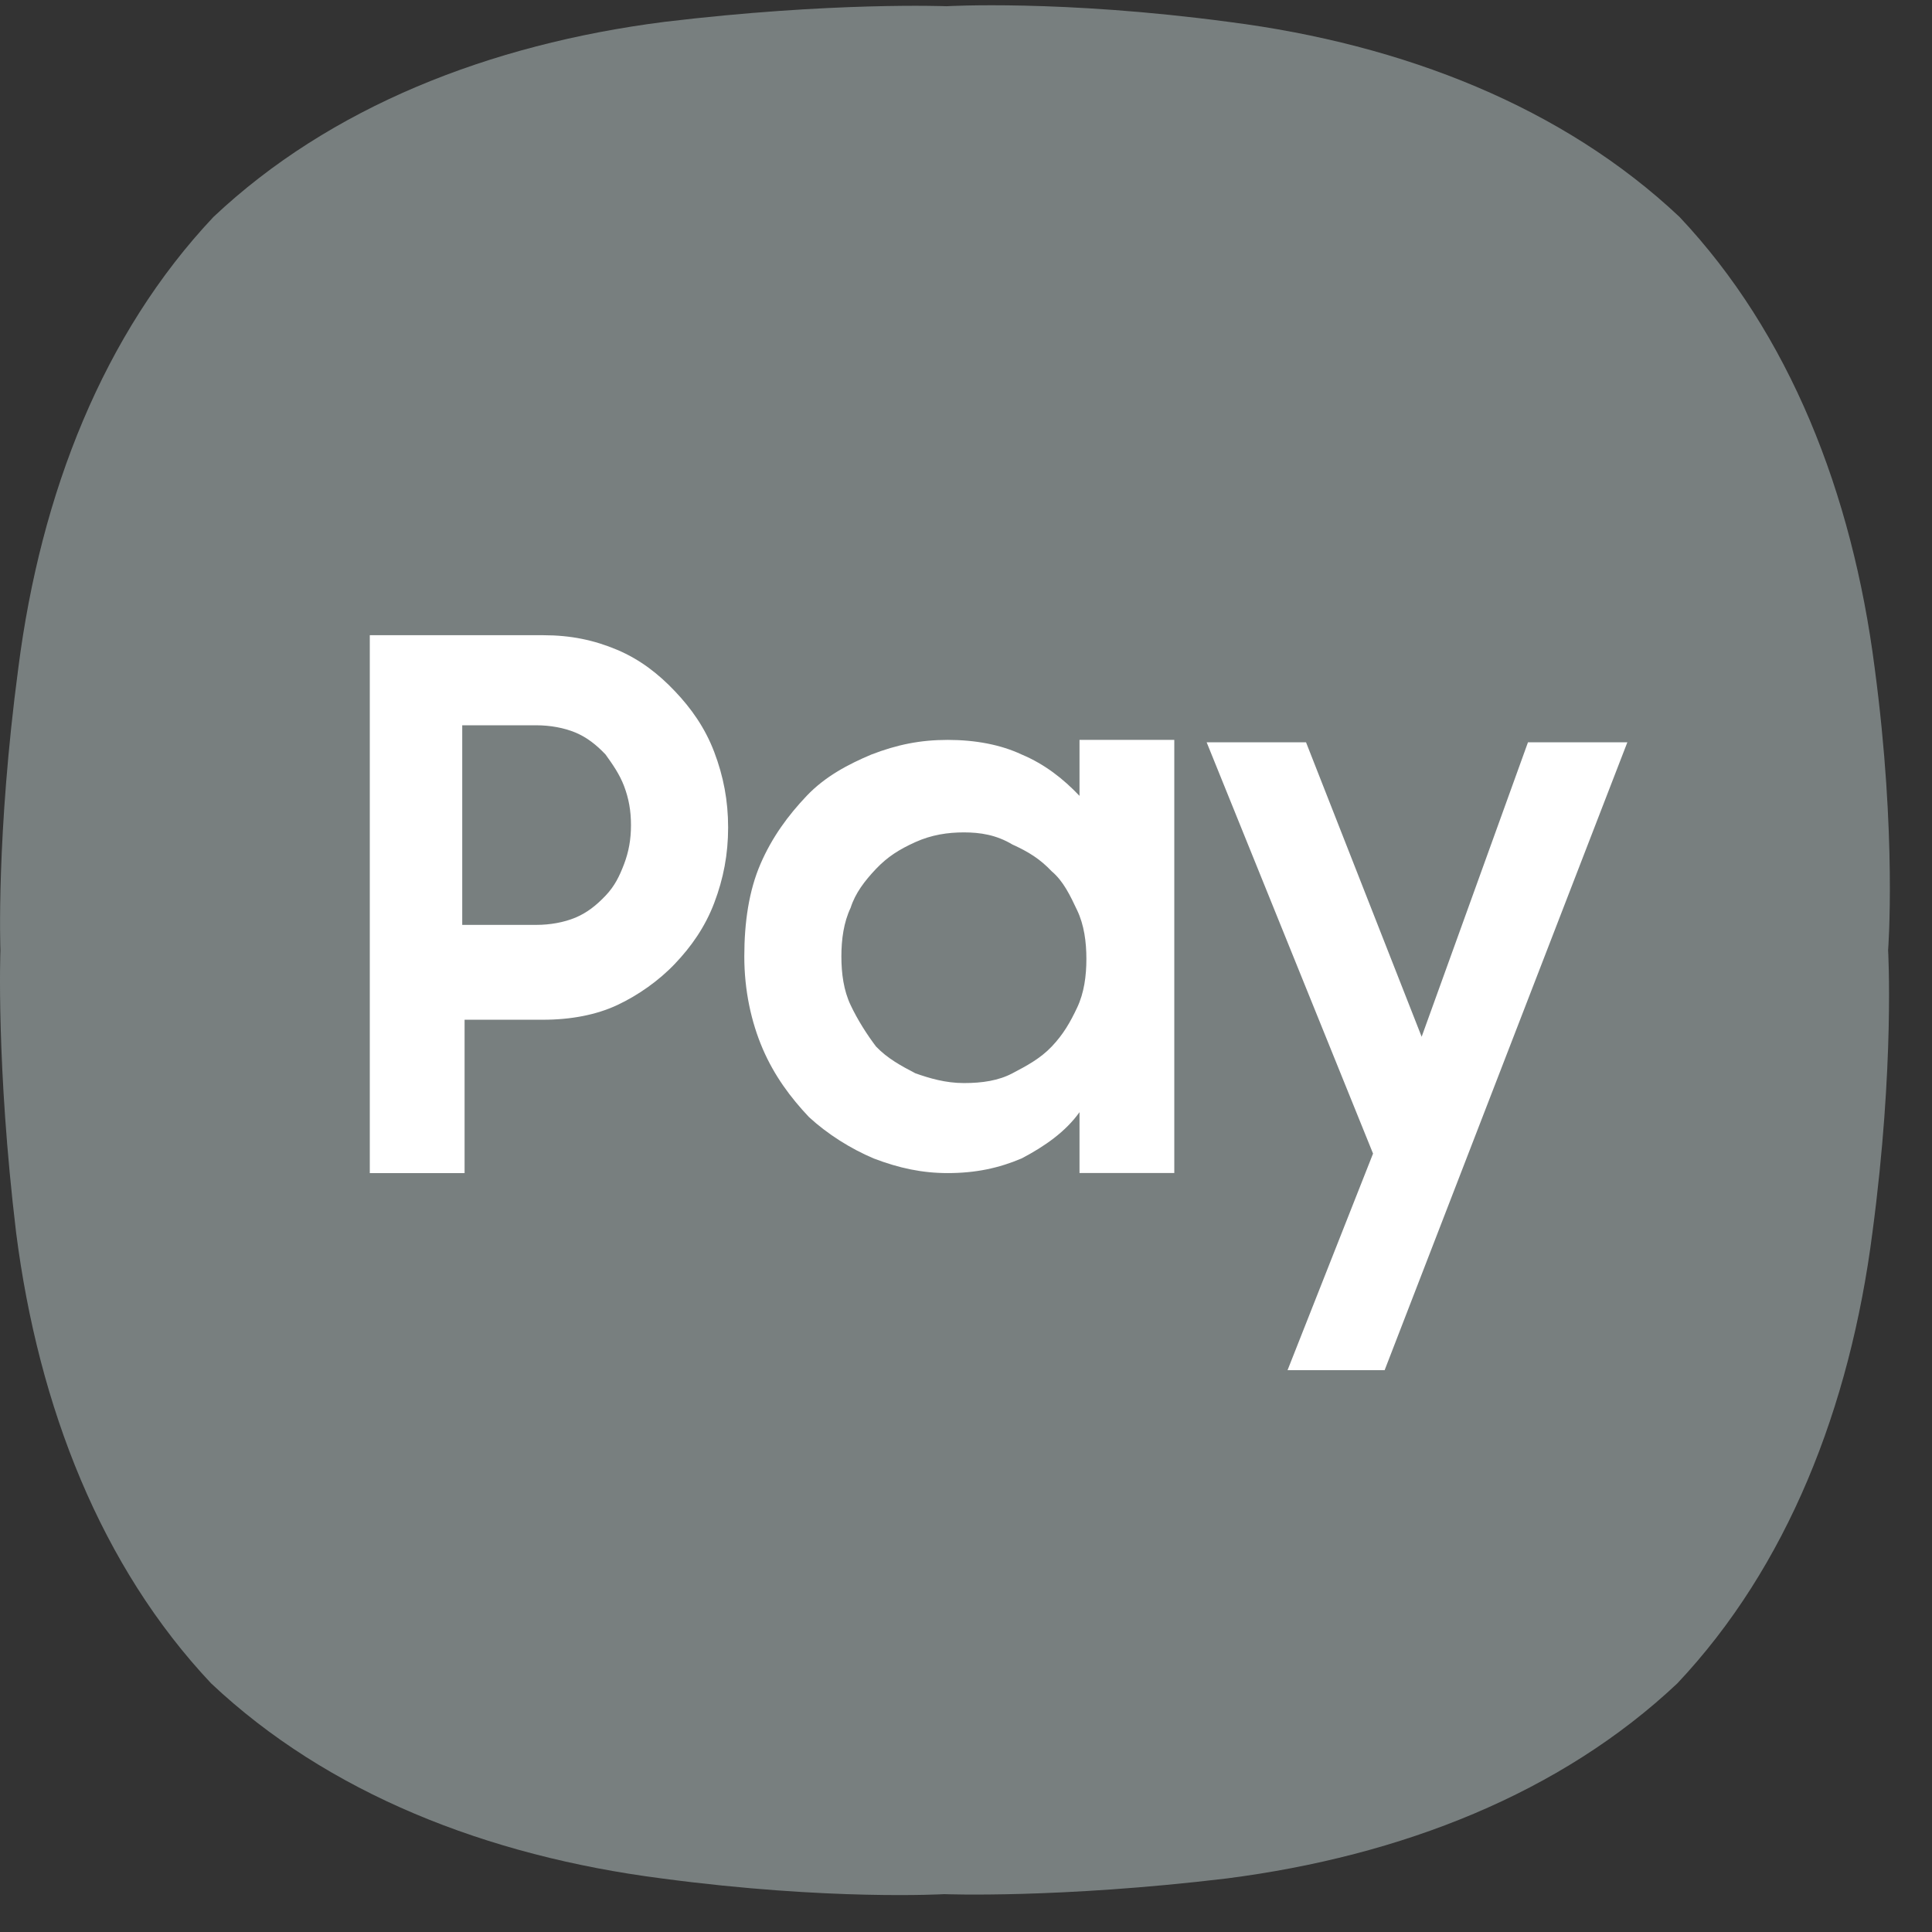
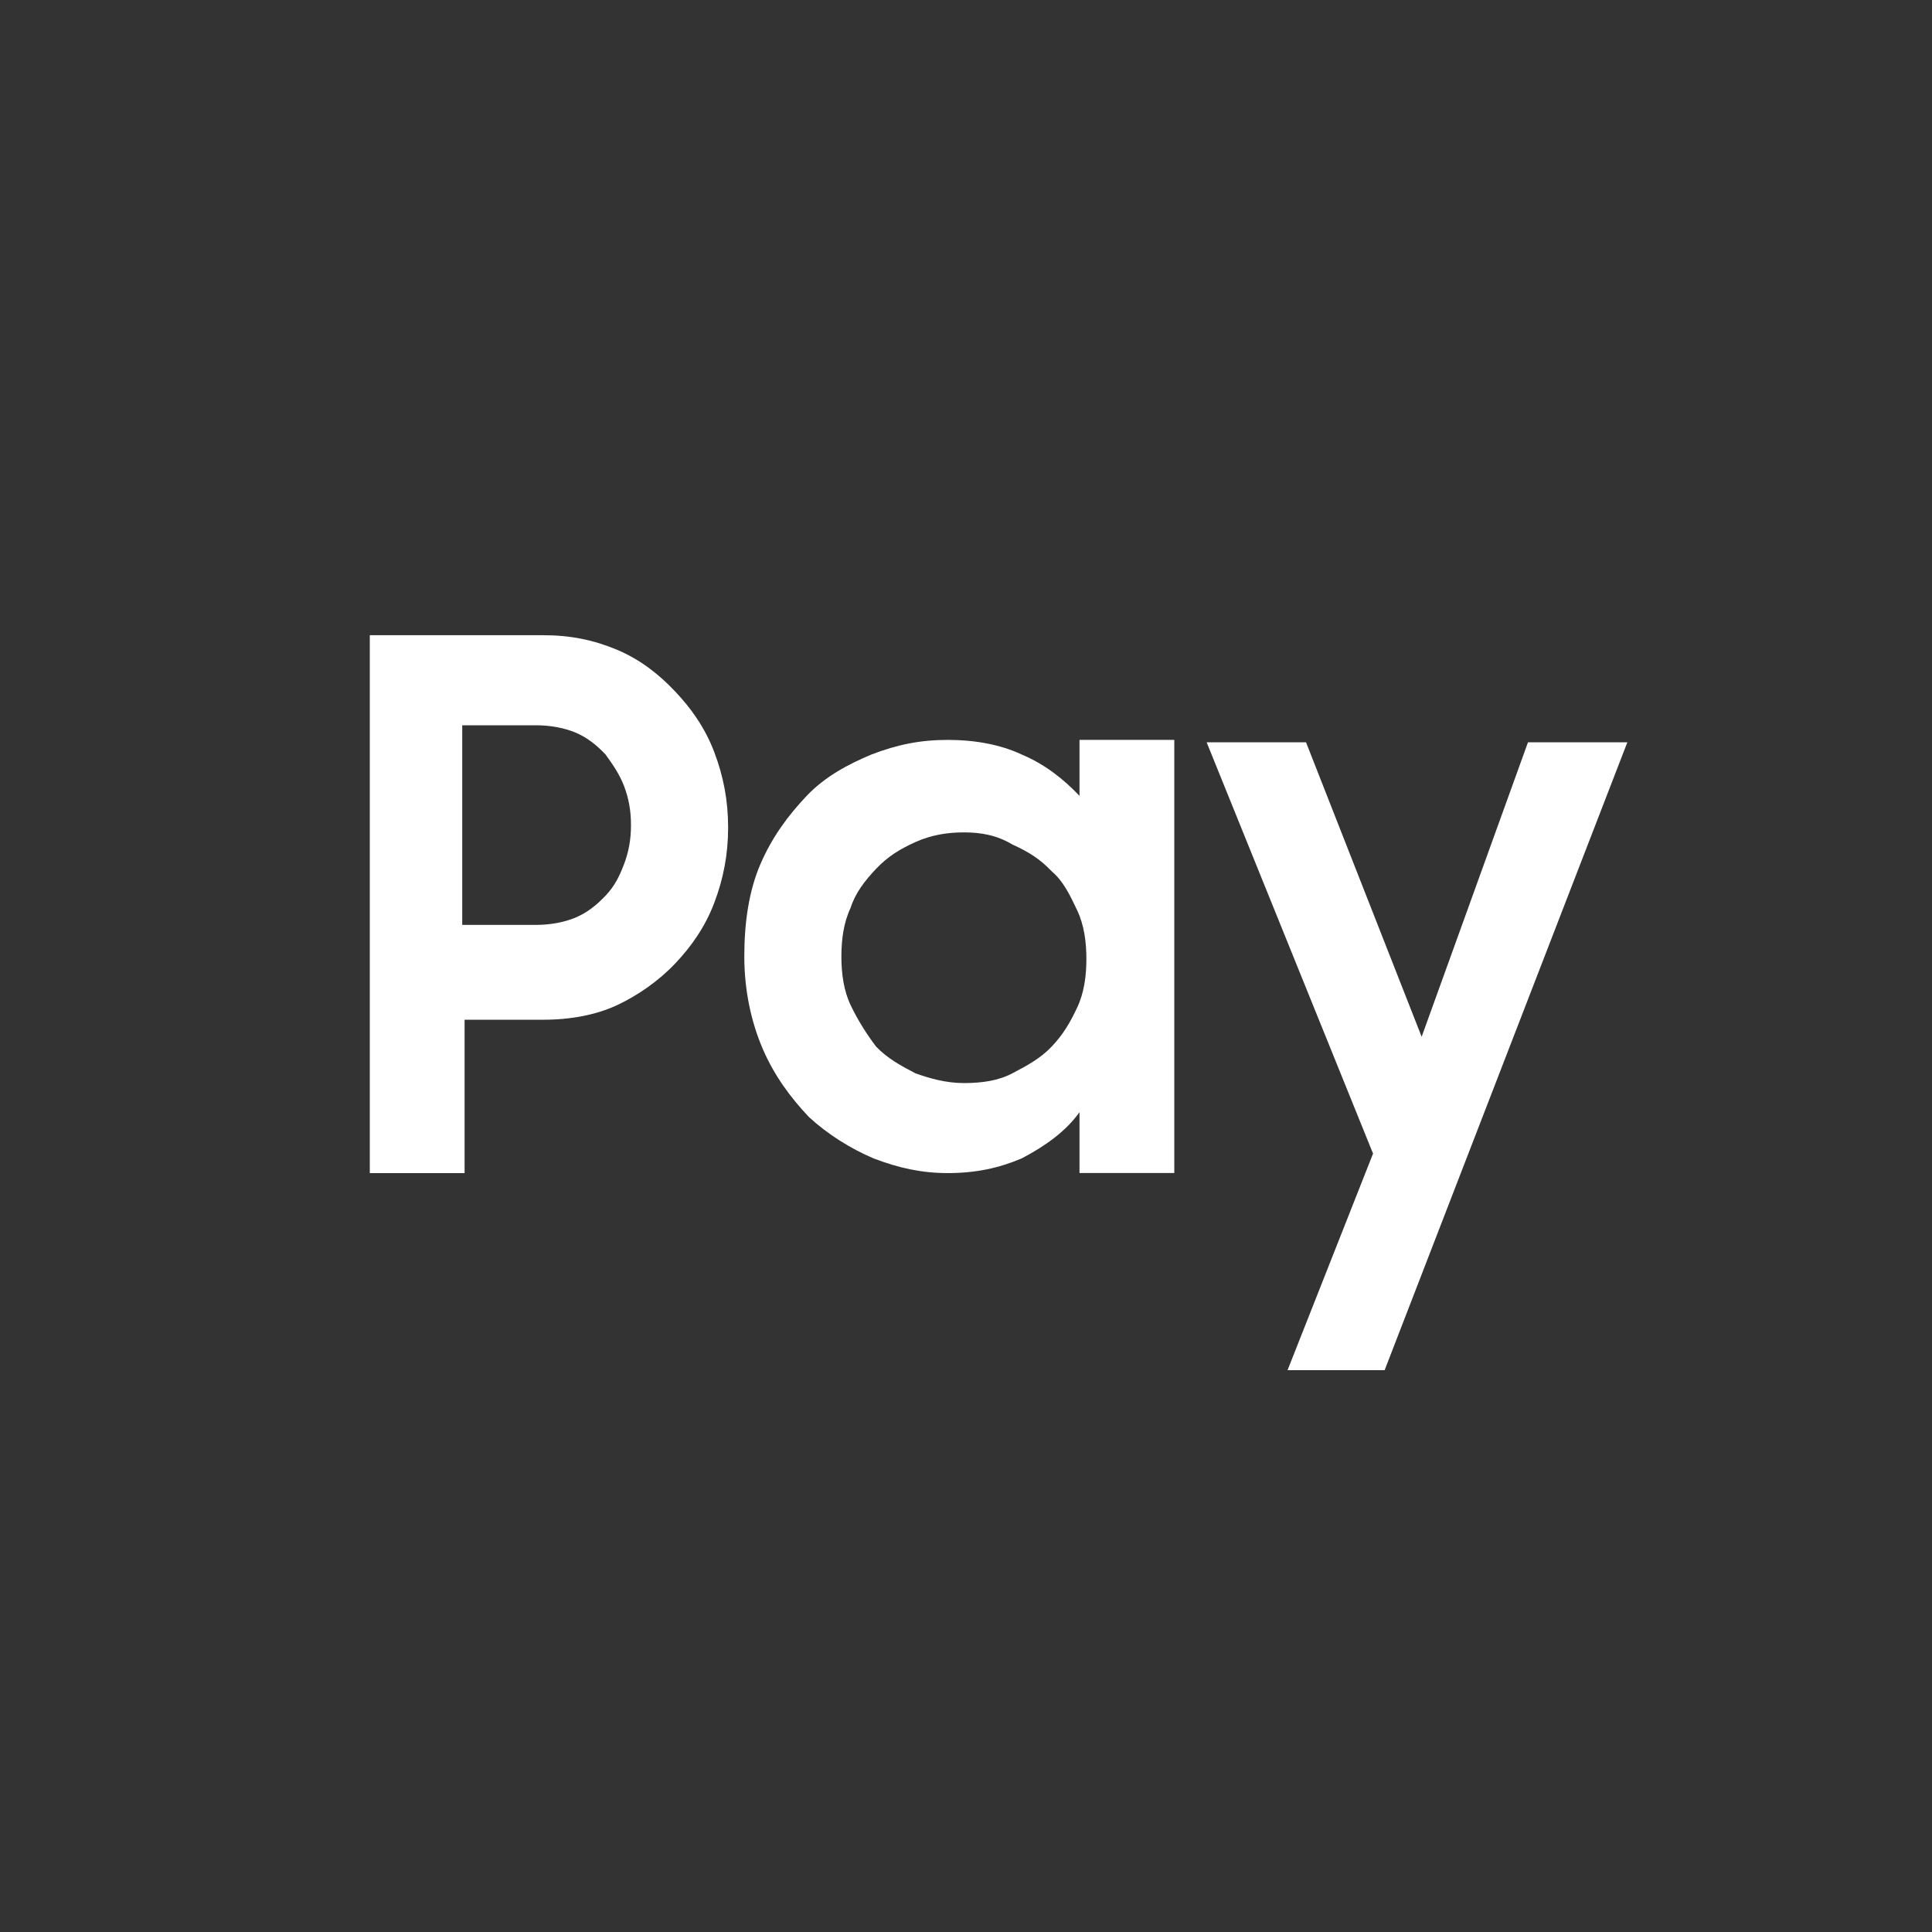
<svg xmlns="http://www.w3.org/2000/svg" width="32" height="32" viewBox="0 0 32 32" fill="none">
  <rect x="0" y="0" width="32" height="32" fill="#333333" stroke="none" />
-   <path d="M31.05 11.059C30.678 8.162 29.639 5.525 27.819 3.594C25.888 1.774 23.252 0.734 20.356 0.363C17.571 -0.009 15.677 0.103 15.677 0.103C15.677 0.103 13.783 0.028 10.998 0.363C8.102 0.734 5.465 1.774 3.535 3.594C1.715 5.525 0.675 8.162 0.304 11.059C-0.067 13.844 0.007 15.738 0.007 15.738C0.007 15.738 -0.067 17.632 0.267 20.417C0.638 23.314 1.678 25.951 3.497 27.882C5.428 29.702 8.065 30.741 10.961 31.113C13.746 31.484 15.64 31.373 15.64 31.373C15.64 31.373 17.534 31.447 20.319 31.113C23.215 30.741 25.851 29.702 27.782 27.882C29.602 25.951 30.641 23.314 31.013 20.417C31.384 17.632 31.273 15.738 31.273 15.738C31.273 15.738 31.421 13.844 31.05 11.059Z" fill="#787F7F" />
  <path d="M6.086 10.521H8.996C9.456 10.521 9.839 10.602 10.222 10.763C10.605 10.925 10.911 11.166 11.179 11.449C11.447 11.731 11.677 12.053 11.83 12.456C11.983 12.859 12.06 13.262 12.06 13.706C12.06 14.149 11.983 14.552 11.83 14.955C11.677 15.358 11.447 15.681 11.179 15.963C10.911 16.245 10.566 16.487 10.222 16.648C9.877 16.809 9.456 16.89 8.996 16.89H7.695V19.43H6.125V10.521H6.086ZM7.656 12.054V15.319H8.882C9.111 15.319 9.341 15.278 9.533 15.198C9.724 15.117 9.877 14.996 10.03 14.835C10.183 14.674 10.26 14.512 10.337 14.311C10.413 14.109 10.451 13.908 10.451 13.666C10.451 13.424 10.413 13.223 10.337 13.021C10.26 12.819 10.145 12.658 10.03 12.497C9.877 12.336 9.724 12.215 9.533 12.134C9.341 12.054 9.111 12.013 8.882 12.013H7.656V12.054ZM15.697 19.43C15.276 19.43 14.893 19.349 14.472 19.188C14.089 19.026 13.706 18.785 13.4 18.503C13.094 18.18 12.825 17.817 12.634 17.374C12.443 16.93 12.328 16.406 12.328 15.842C12.328 15.278 12.404 14.754 12.596 14.31C12.787 13.867 13.055 13.504 13.361 13.182C13.668 12.859 14.051 12.658 14.434 12.497C14.855 12.335 15.238 12.255 15.697 12.255C16.157 12.255 16.578 12.335 16.922 12.497C17.305 12.658 17.612 12.9 17.88 13.182V12.255H19.45V19.429H17.88V18.421C17.65 18.744 17.305 18.986 16.922 19.187C16.54 19.349 16.157 19.43 15.697 19.43ZM15.965 17.939C16.271 17.939 16.54 17.898 16.769 17.777C16.999 17.656 17.229 17.535 17.42 17.334C17.612 17.132 17.727 16.931 17.841 16.689C17.956 16.446 17.994 16.165 17.994 15.883C17.994 15.6 17.956 15.318 17.841 15.077C17.727 14.835 17.612 14.593 17.42 14.432C17.229 14.23 17.037 14.109 16.769 13.988C16.501 13.827 16.233 13.787 15.965 13.787C15.697 13.787 15.429 13.827 15.161 13.948C14.893 14.069 14.702 14.19 14.51 14.391C14.319 14.593 14.166 14.794 14.089 15.036C13.974 15.278 13.936 15.56 13.936 15.842C13.936 16.125 13.974 16.406 14.089 16.648C14.204 16.891 14.357 17.132 14.51 17.334C14.702 17.535 14.931 17.656 15.161 17.777C15.391 17.858 15.659 17.939 15.965 17.939ZM21.632 12.295L23.547 17.172L25.308 12.295H26.954L22.934 22.694H21.326L22.742 19.107L19.986 12.295H21.632Z" fill="white" />
</svg>